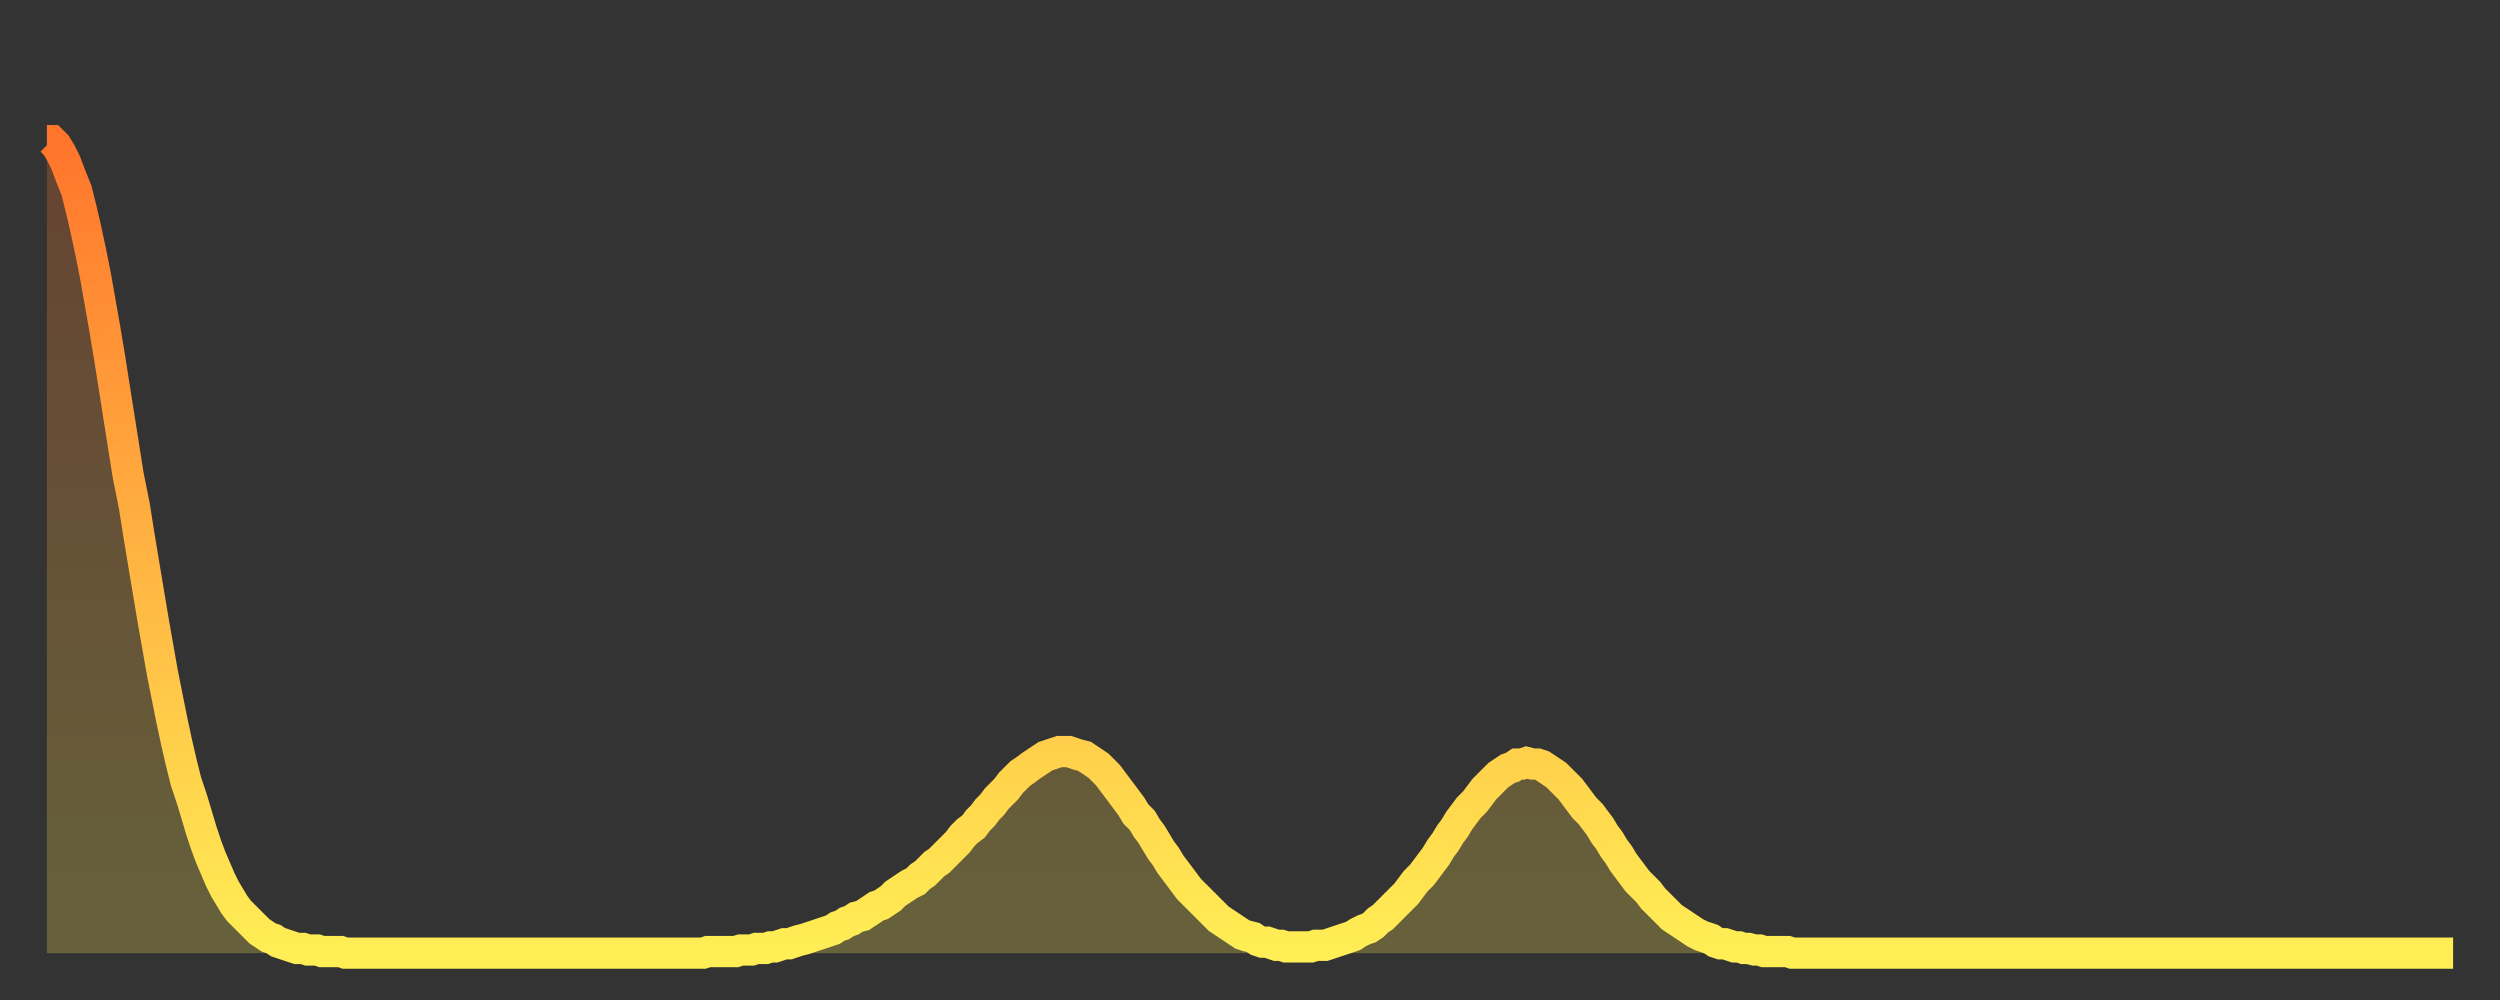
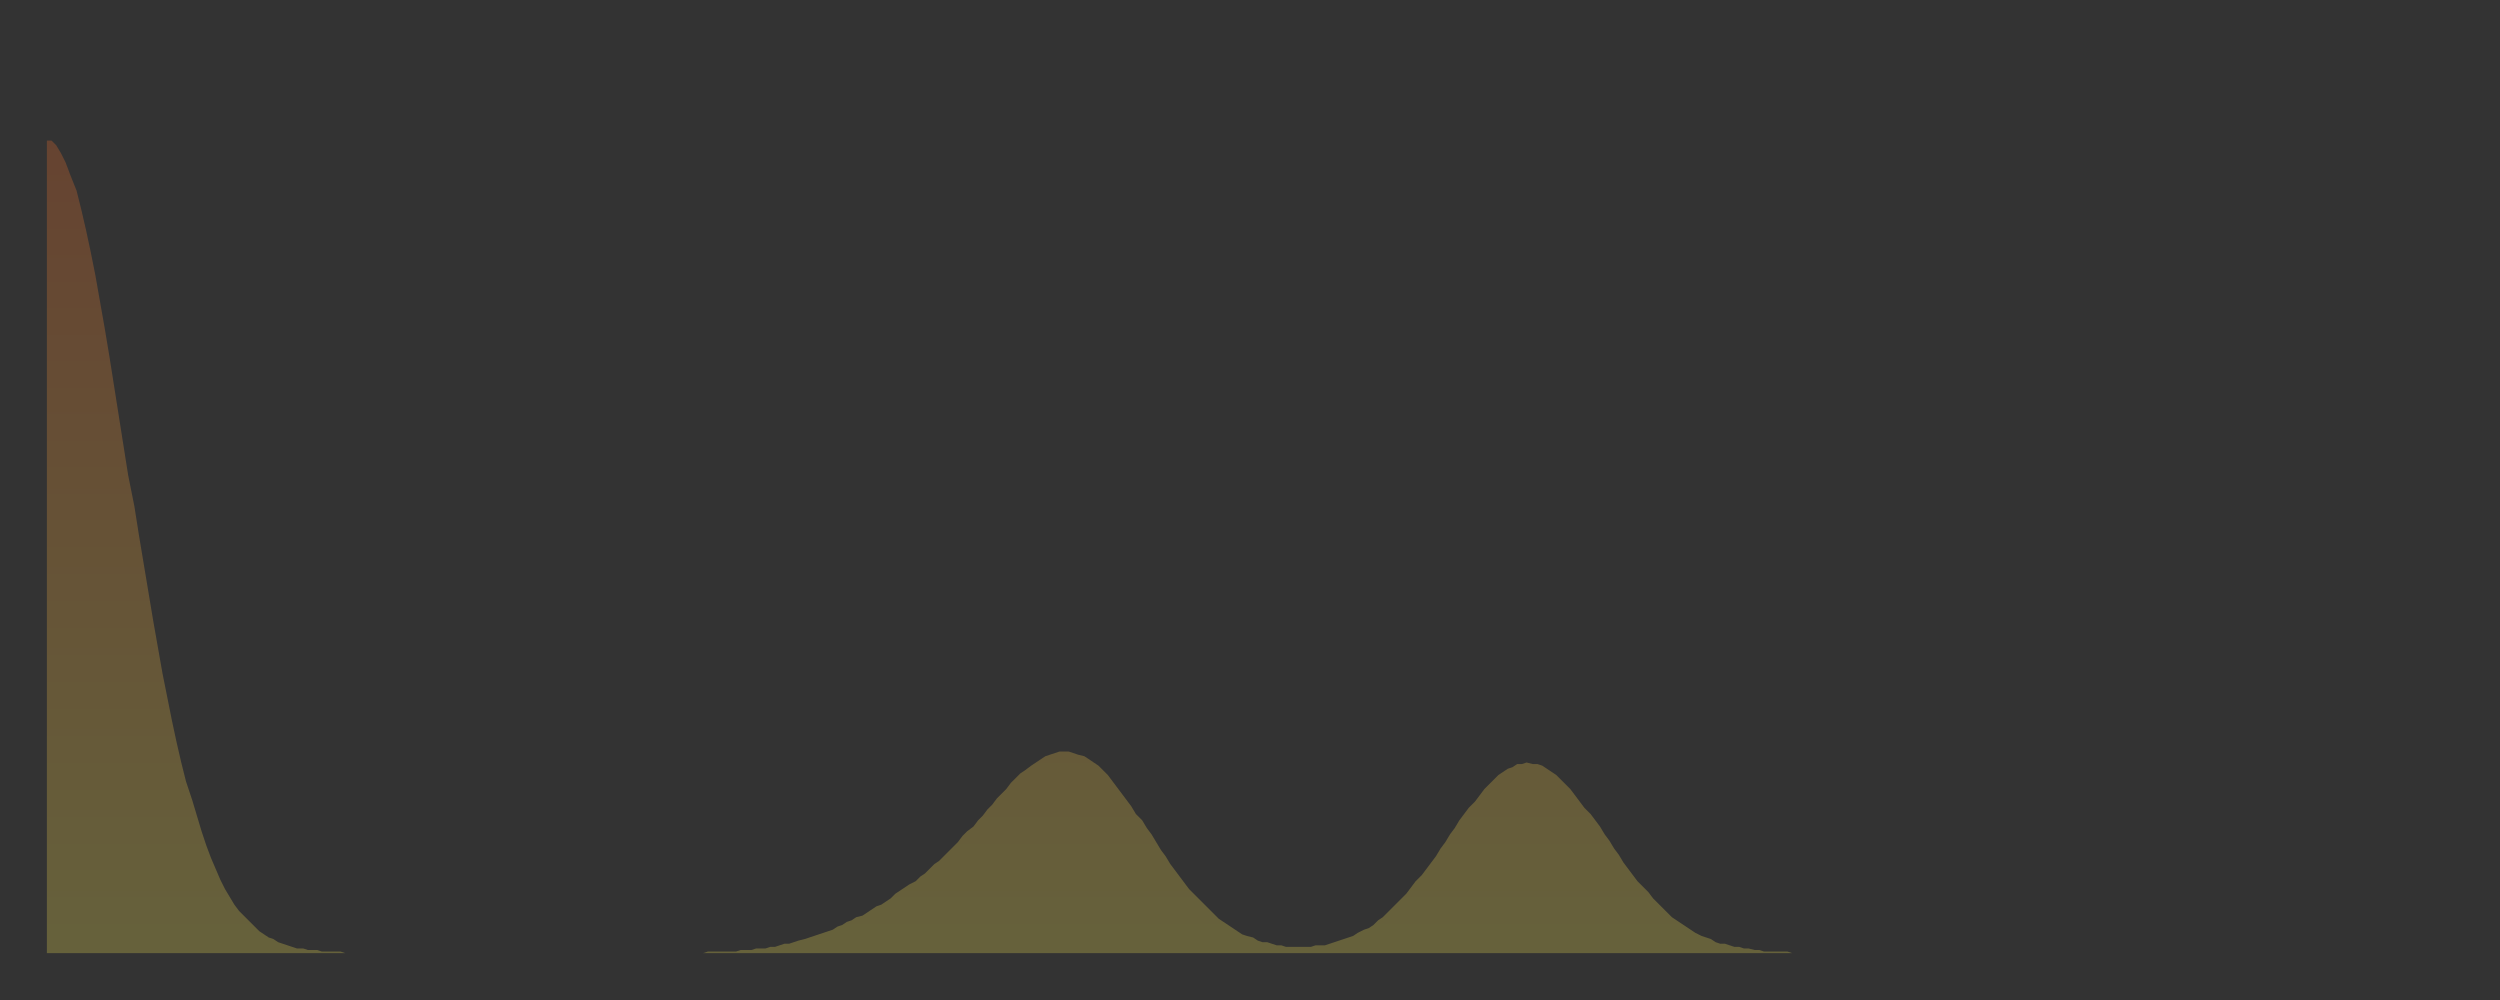
<svg xmlns="http://www.w3.org/2000/svg" baseProfile="full" height="64" version="1.1" width="160">
  <rect width="100%" height="100%" fill="#333333" stroke="none" />
  <defs>
    <linearGradient id="id904110" x1="0" x2="0" y1="0" y2="1">
      <stop offset="0%" stop-color="#ff752c" />
      <stop offset="50%" stop-color="#ffb241" />
      <stop offset="100%" stop-color="#ffee55" />
    </linearGradient>
  </defs>
  <g transform="translate(3,3)">
    <g>
-       <path d="M 0.0 6.0 0.3 6.0 0.6 6.3 0.9 6.8 1.2 7.4 1.5 8.2 1.9 9.2 2.2 10.4 2.5 11.7 2.8 13.1 3.1 14.6 3.4 16.3 3.7 18.0 4.0 19.8 4.3 21.7 4.6 23.6 4.9 25.5 5.2 27.4 5.6 29.4 5.9 31.3 6.2 33.1 6.5 34.9 6.8 36.7 7.1 38.4 7.4 40.1 7.7 41.6 8.0 43.1 8.3 44.5 8.6 45.8 8.9 47.0 9.3 48.2 9.6 49.2 9.9 50.2 10.2 51.1 10.5 51.9 10.8 52.6 11.1 53.3 11.4 53.9 11.7 54.4 12.0 54.9 12.3 55.3 12.7 55.7 13.0 56.0 13.3 56.3 13.6 56.6 13.9 56.8 14.2 57.0 14.5 57.1 14.8 57.3 15.1 57.4 15.4 57.5 15.7 57.6 16.0 57.7 16.4 57.7 16.7 57.8 17.0 57.8 17.3 57.8 17.6 57.9 17.9 57.9 18.2 57.9 18.5 57.9 18.8 57.9 19.1 58.0 19.4 58.0 19.8 58.0 20.1 58.0 20.4 58.0 20.7 58.0 21.0 58.0 21.3 58.0 21.6 58.0 21.9 58.0 22.2 58.0 22.5 58.0 22.8 58.0 23.1 58.0 23.5 58.0 23.8 58.0 24.1 58.0 24.4 58.0 24.7 58.0 25.0 58.0 25.3 58.0 25.6 58.0 25.9 58.0 26.2 58.0 26.5 58.0 26.8 58.0 27.2 58.0 27.5 58.0 27.8 58.0 28.1 58.0 28.4 58.0 28.7 58.0 29.0 58.0 29.3 58.0 29.6 58.0 29.9 58.0 30.2 58.0 30.6 58.0 30.9 58.0 31.2 58.0 31.5 58.0 31.8 58.0 32.1 58.0 32.4 58.0 32.7 58.0 33.0 58.0 33.3 58.0 33.6 58.0 33.9 58.0 34.3 58.0 34.6 58.0 34.9 58.0 35.2 58.0 35.5 58.0 35.8 58.0 36.1 58.0 36.4 58.0 36.7 58.0 37.0 58.0 37.3 58.0 37.7 58.0 38.0 58.0 38.3 58.0 38.6 58.0 38.9 58.0 39.2 58.0 39.5 58.0 39.8 58.0 40.1 58.0 40.4 58.0 40.7 58.0 41.0 58.0 41.4 58.0 41.7 58.0 42.0 58.0 42.3 57.9 42.6 57.9 42.9 57.9 43.2 57.9 43.5 57.9 43.8 57.9 44.1 57.9 44.4 57.8 44.7 57.8 45.1 57.8 45.4 57.7 45.7 57.7 46.0 57.7 46.3 57.6 46.6 57.6 46.9 57.5 47.2 57.4 47.5 57.4 47.8 57.3 48.1 57.2 48.5 57.1 48.8 57.0 49.1 56.9 49.4 56.8 49.7 56.7 50.0 56.6 50.3 56.5 50.6 56.3 50.9 56.2 51.2 56.0 51.5 55.9 51.8 55.7 52.2 55.6 52.5 55.4 52.8 55.2 53.1 55.0 53.4 54.9 53.7 54.7 54.0 54.5 54.3 54.2 54.6 54.0 54.9 53.8 55.2 53.6 55.6 53.4 55.9 53.1 56.2 52.9 56.5 52.6 56.8 52.3 57.1 52.1 57.4 51.8 57.7 51.5 58.0 51.2 58.3 50.9 58.6 50.5 58.9 50.2 59.3 49.9 59.6 49.5 59.9 49.2 60.2 48.8 60.5 48.5 60.8 48.1 61.1 47.8 61.4 47.5 61.7 47.1 62.0 46.8 62.3 46.5 62.6 46.3 63.0 46.0 63.3 45.8 63.6 45.6 63.9 45.4 64.2 45.3 64.5 45.2 64.8 45.1 65.1 45.1 65.4 45.1 65.7 45.2 66.0 45.3 66.4 45.4 66.7 45.6 67.0 45.8 67.3 46.0 67.6 46.3 67.9 46.6 68.2 47.0 68.5 47.4 68.8 47.8 69.1 48.2 69.4 48.6 69.7 49.1 70.1 49.5 70.4 50.0 70.7 50.4 71.0 50.9 71.3 51.4 71.6 51.8 71.9 52.3 72.2 52.7 72.5 53.1 72.8 53.5 73.1 53.9 73.5 54.3 73.8 54.6 74.1 54.9 74.4 55.2 74.7 55.5 75.0 55.8 75.3 56.0 75.6 56.2 75.9 56.4 76.2 56.6 76.5 56.8 76.8 56.9 77.2 57.0 77.5 57.2 77.8 57.3 78.1 57.3 78.4 57.4 78.7 57.5 79.0 57.5 79.3 57.6 79.6 57.6 79.9 57.6 80.2 57.6 80.5 57.6 80.9 57.6 81.2 57.5 81.5 57.5 81.8 57.5 82.1 57.4 82.4 57.3 82.7 57.2 83.0 57.1 83.3 57.0 83.6 56.9 83.9 56.7 84.3 56.5 84.6 56.4 84.9 56.2 85.2 55.9 85.5 55.7 85.8 55.4 86.1 55.1 86.4 54.8 86.7 54.5 87.0 54.2 87.3 53.8 87.6 53.4 88.0 53.0 88.3 52.6 88.6 52.2 88.9 51.8 89.2 51.3 89.5 50.9 89.8 50.4 90.1 50.0 90.4 49.5 90.7 49.1 91.0 48.7 91.4 48.3 91.7 47.9 92.0 47.5 92.3 47.2 92.6 46.9 92.9 46.6 93.2 46.4 93.5 46.2 93.8 46.1 94.1 45.9 94.4 45.9 94.7 45.8 95.1 45.9 95.4 45.9 95.7 46.0 96.0 46.2 96.3 46.4 96.6 46.6 96.9 46.9 97.2 47.2 97.5 47.5 97.8 47.9 98.1 48.3 98.4 48.7 98.8 49.1 99.1 49.5 99.4 49.9 99.7 50.4 100.0 50.8 100.3 51.3 100.6 51.7 100.9 52.2 101.2 52.6 101.5 53.0 101.8 53.4 102.2 53.8 102.5 54.1 102.8 54.5 103.1 54.8 103.4 55.1 103.7 55.4 104.0 55.7 104.3 55.9 104.6 56.1 104.9 56.3 105.2 56.5 105.5 56.7 105.9 56.9 106.2 57.0 106.5 57.1 106.8 57.3 107.1 57.4 107.4 57.4 107.7 57.5 108.0 57.6 108.3 57.6 108.6 57.7 108.9 57.7 109.3 57.8 109.6 57.8 109.9 57.9 110.2 57.9 110.5 57.9 110.8 57.9 111.1 57.9 111.4 57.9 111.7 58.0 112.0 58.0 112.3 58.0 112.6 58.0 113.0 58.0 113.3 58.0 113.6 58.0 113.9 58.0 114.2 58.0 114.5 58.0 114.8 58.0 115.1 58.0 115.4 58.0 115.7 58.0 116.0 58.0 116.3 58.0 116.7 58.0 117.0 58.0 117.3 58.0 117.6 58.0 117.9 58.0 118.2 58.0 118.5 58.0 118.8 58.0 119.1 58.0 119.4 58.0 119.7 58.0 120.1 58.0 120.4 58.0 120.7 58.0 121.0 58.0 121.3 58.0 121.6 58.0 121.9 58.0 122.2 58.0 122.5 58.0 122.8 58.0 123.1 58.0 123.4 58.0 123.8 58.0 124.1 58.0 124.4 58.0 124.7 58.0 125.0 58.0 125.3 58.0 125.6 58.0 125.9 58.0 126.2 58.0 126.5 58.0 126.8 58.0 127.2 58.0 127.5 58.0 127.8 58.0 128.1 58.0 128.4 58.0 128.7 58.0 129.0 58.0 129.3 58.0 129.6 58.0 129.9 58.0 130.2 58.0 130.5 58.0 130.9 58.0 131.2 58.0 131.5 58.0 131.8 58.0 132.1 58.0 132.4 58.0 132.7 58.0 133.0 58.0 133.3 58.0 133.6 58.0 133.9 58.0 134.2 58.0 134.6 58.0 134.9 58.0 135.2 58.0 135.5 58.0 135.8 58.0 136.1 58.0 136.4 58.0 136.7 58.0 137.0 58.0 137.3 58.0 137.6 58.0 138.0 58.0 138.3 58.0 138.6 58.0 138.9 58.0 139.2 58.0 139.5 58.0 139.8 58.0 140.1 58.0 140.4 58.0 140.7 58.0 141.0 58.0 141.3 58.0 141.7 58.0 142.0 58.0 142.3 58.0 142.6 58.0 142.9 58.0 143.2 58.0 143.5 58.0 143.8 58.0 144.1 58.0 144.4 58.0 144.7 58.0 145.1 58.0 145.4 58.0 145.7 58.0 146.0 58.0 146.3 58.0 146.6 58.0 146.9 58.0 147.2 58.0 147.5 58.0 147.8 58.0 148.1 58.0 148.4 58.0 148.8 58.0 149.1 58.0 149.4 58.0 149.7 58.0 150.0 58.0 150.3 58.0 150.6 58.0 150.9 58.0 151.2 58.0 151.5 58.0 151.8 58.0 152.1 58.0 152.5 58.0 152.8 58.0 153.1 58.0 153.4 58.0 153.7 58.0 154.0 58.0" fill="none" id="graph-curve" opacity="1" stroke="url(#id904110)" stroke-width="2" />
      <path d="M 0 58 L 0.0 6.0 0.3 6.0 0.6 6.3 0.9 6.8 1.2 7.4 1.5 8.2 1.9 9.2 2.2 10.4 2.5 11.7 2.8 13.1 3.1 14.6 3.4 16.3 3.7 18.0 4.0 19.8 4.3 21.7 4.6 23.6 4.9 25.5 5.2 27.4 5.6 29.4 5.9 31.3 6.2 33.1 6.5 34.9 6.8 36.7 7.1 38.4 7.4 40.1 7.7 41.6 8.0 43.1 8.3 44.5 8.6 45.8 8.9 47.0 9.3 48.2 9.6 49.2 9.9 50.2 10.2 51.1 10.5 51.9 10.8 52.6 11.1 53.3 11.4 53.9 11.7 54.4 12.0 54.9 12.3 55.3 12.7 55.7 13.0 56.0 13.3 56.3 13.6 56.6 13.9 56.8 14.2 57.0 14.5 57.1 14.8 57.3 15.1 57.4 15.4 57.5 15.7 57.6 16.0 57.7 16.4 57.7 16.7 57.8 17.0 57.8 17.3 57.8 17.6 57.9 17.9 57.9 18.2 57.9 18.5 57.9 18.8 57.9 19.1 58.0 19.4 58.0 19.8 58.0 20.1 58.0 20.4 58.0 20.7 58.0 21.0 58.0 21.3 58.0 21.6 58.0 21.9 58.0 22.2 58.0 22.5 58.0 22.8 58.0 23.1 58.0 23.5 58.0 23.8 58.0 24.1 58.0 24.4 58.0 24.7 58.0 25.0 58.0 25.3 58.0 25.6 58.0 25.9 58.0 26.2 58.0 26.5 58.0 26.8 58.0 27.2 58.0 27.5 58.0 27.8 58.0 28.1 58.0 28.4 58.0 28.7 58.0 29.0 58.0 29.3 58.0 29.6 58.0 29.9 58.0 30.2 58.0 30.6 58.0 30.9 58.0 31.2 58.0 31.5 58.0 31.8 58.0 32.1 58.0 32.4 58.0 32.7 58.0 33.0 58.0 33.3 58.0 33.6 58.0 33.9 58.0 34.3 58.0 34.6 58.0 34.9 58.0 35.2 58.0 35.5 58.0 35.8 58.0 36.1 58.0 36.4 58.0 36.7 58.0 37.0 58.0 37.3 58.0 37.7 58.0 38.0 58.0 38.3 58.0 38.6 58.0 38.9 58.0 39.2 58.0 39.5 58.0 39.8 58.0 40.1 58.0 40.4 58.0 40.7 58.0 41.0 58.0 41.4 58.0 41.7 58.0 42.0 58.0 42.3 57.9 42.6 57.9 42.9 57.9 43.2 57.9 43.5 57.9 43.8 57.9 44.1 57.9 44.4 57.8 44.7 57.8 45.1 57.8 45.4 57.7 45.7 57.7 46.0 57.7 46.3 57.6 46.6 57.6 46.9 57.5 47.2 57.4 47.5 57.4 47.8 57.3 48.1 57.2 48.5 57.1 48.8 57.0 49.1 56.9 49.4 56.8 49.7 56.7 50.0 56.6 50.3 56.5 50.6 56.3 50.9 56.2 51.2 56.0 51.5 55.9 51.8 55.7 52.2 55.6 52.5 55.4 52.8 55.2 53.1 55.0 53.4 54.9 53.7 54.7 54.0 54.5 54.3 54.2 54.6 54.0 54.9 53.8 55.2 53.6 55.6 53.4 55.9 53.1 56.2 52.9 56.5 52.6 56.8 52.3 57.1 52.1 57.4 51.8 57.7 51.5 58.0 51.2 58.3 50.9 58.6 50.5 58.9 50.2 59.3 49.9 59.6 49.5 59.9 49.2 60.2 48.8 60.5 48.5 60.8 48.1 61.1 47.8 61.4 47.5 61.7 47.1 62.0 46.8 62.3 46.5 62.6 46.3 63.0 46.0 63.3 45.8 63.6 45.6 63.9 45.4 64.2 45.3 64.5 45.2 64.8 45.1 65.1 45.1 65.4 45.1 65.7 45.2 66.0 45.3 66.4 45.4 66.7 45.6 67.0 45.8 67.3 46.0 67.6 46.3 67.9 46.6 68.2 47.0 68.5 47.4 68.8 47.8 69.1 48.2 69.4 48.6 69.7 49.1 70.1 49.5 70.4 50.0 70.7 50.4 71.0 50.9 71.3 51.4 71.6 51.8 71.9 52.3 72.2 52.7 72.5 53.1 72.8 53.5 73.1 53.9 73.5 54.3 73.8 54.6 74.1 54.9 74.4 55.2 74.7 55.5 75.0 55.8 75.3 56.0 75.6 56.2 75.9 56.4 76.2 56.6 76.5 56.8 76.8 56.9 77.2 57.0 77.5 57.2 77.8 57.3 78.1 57.3 78.4 57.4 78.7 57.5 79.0 57.5 79.3 57.6 79.6 57.6 79.9 57.6 80.2 57.6 80.5 57.6 80.9 57.6 81.2 57.5 81.5 57.5 81.8 57.5 82.1 57.4 82.4 57.3 82.7 57.2 83.0 57.1 83.3 57.0 83.6 56.9 83.9 56.7 84.3 56.5 84.6 56.4 84.9 56.2 85.2 55.9 85.5 55.7 85.8 55.4 86.1 55.1 86.4 54.8 86.7 54.5 87.0 54.2 87.3 53.8 87.6 53.4 88.0 53.0 88.3 52.6 88.6 52.2 88.9 51.8 89.2 51.3 89.5 50.9 89.8 50.4 90.1 50.0 90.4 49.5 90.7 49.1 91.0 48.7 91.4 48.3 91.7 47.9 92.0 47.5 92.3 47.2 92.6 46.9 92.9 46.6 93.2 46.4 93.5 46.2 93.8 46.1 94.1 45.9 94.4 45.9 94.7 45.8 95.1 45.9 95.4 45.9 95.7 46.0 96.0 46.2 96.3 46.4 96.6 46.6 96.9 46.9 97.2 47.2 97.5 47.5 97.8 47.9 98.1 48.3 98.4 48.7 98.8 49.1 99.1 49.5 99.4 49.9 99.7 50.4 100.0 50.8 100.3 51.3 100.6 51.7 100.9 52.2 101.2 52.6 101.5 53.0 101.8 53.4 102.2 53.8 102.5 54.1 102.8 54.5 103.1 54.8 103.4 55.1 103.7 55.4 104.0 55.7 104.3 55.9 104.6 56.1 104.9 56.3 105.2 56.5 105.5 56.7 105.9 56.9 106.2 57.0 106.5 57.1 106.8 57.3 107.1 57.4 107.4 57.4 107.7 57.5 108.0 57.6 108.3 57.6 108.6 57.7 108.9 57.7 109.3 57.8 109.6 57.8 109.9 57.9 110.2 57.9 110.5 57.9 110.8 57.9 111.1 57.9 111.4 57.9 111.7 58.0 112.0 58.0 112.3 58.0 112.6 58.0 113.0 58.0 113.3 58.0 113.6 58.0 113.9 58.0 114.2 58.0 114.5 58.0 114.8 58.0 115.1 58.0 115.4 58.0 115.7 58.0 116.0 58.0 116.3 58.0 116.7 58.0 117.0 58.0 117.3 58.0 117.6 58.0 117.9 58.0 118.2 58.0 118.5 58.0 118.8 58.0 119.1 58.0 119.4 58.0 119.7 58.0 120.1 58.0 120.4 58.0 120.7 58.0 121.0 58.0 121.3 58.0 121.6 58.0 121.9 58.0 122.2 58.0 122.5 58.0 122.8 58.0 123.1 58.0 123.4 58.0 123.8 58.0 124.1 58.0 124.4 58.0 124.7 58.0 125.0 58.0 125.3 58.0 125.6 58.0 125.9 58.0 126.2 58.0 126.5 58.0 126.8 58.0 127.2 58.0 127.5 58.0 127.8 58.0 128.1 58.0 128.4 58.0 128.7 58.0 129.0 58.0 129.3 58.0 129.6 58.0 129.9 58.0 130.2 58.0 130.5 58.0 130.9 58.0 131.2 58.0 131.5 58.0 131.8 58.0 132.1 58.0 132.4 58.0 132.7 58.0 133.0 58.0 133.3 58.0 133.6 58.0 133.9 58.0 134.2 58.0 134.6 58.0 134.9 58.0 135.2 58.0 135.5 58.0 135.8 58.0 136.1 58.0 136.4 58.0 136.7 58.0 137.0 58.0 137.3 58.0 137.6 58.0 138.0 58.0 138.3 58.0 138.6 58.0 138.9 58.0 139.2 58.0 139.5 58.0 139.8 58.0 140.1 58.0 140.4 58.0 140.7 58.0 141.0 58.0 141.3 58.0 141.7 58.0 142.0 58.0 142.3 58.0 142.6 58.0 142.9 58.0 143.2 58.0 143.5 58.0 143.8 58.0 144.1 58.0 144.4 58.0 144.7 58.0 145.1 58.0 145.4 58.0 145.7 58.0 146.0 58.0 146.3 58.0 146.6 58.0 146.9 58.0 147.2 58.0 147.5 58.0 147.8 58.0 148.1 58.0 148.4 58.0 148.8 58.0 149.1 58.0 149.4 58.0 149.7 58.0 150.0 58.0 150.3 58.0 150.6 58.0 150.9 58.0 151.2 58.0 151.5 58.0 151.8 58.0 152.1 58.0 152.5 58.0 152.8 58.0 153.1 58.0 153.4 58.0 153.7 58.0 154.0 58.0 154 58" fill="url(#id904110)" fill-opacity=".25" id="graph-shadow" />
    </g>
  </g>
</svg>